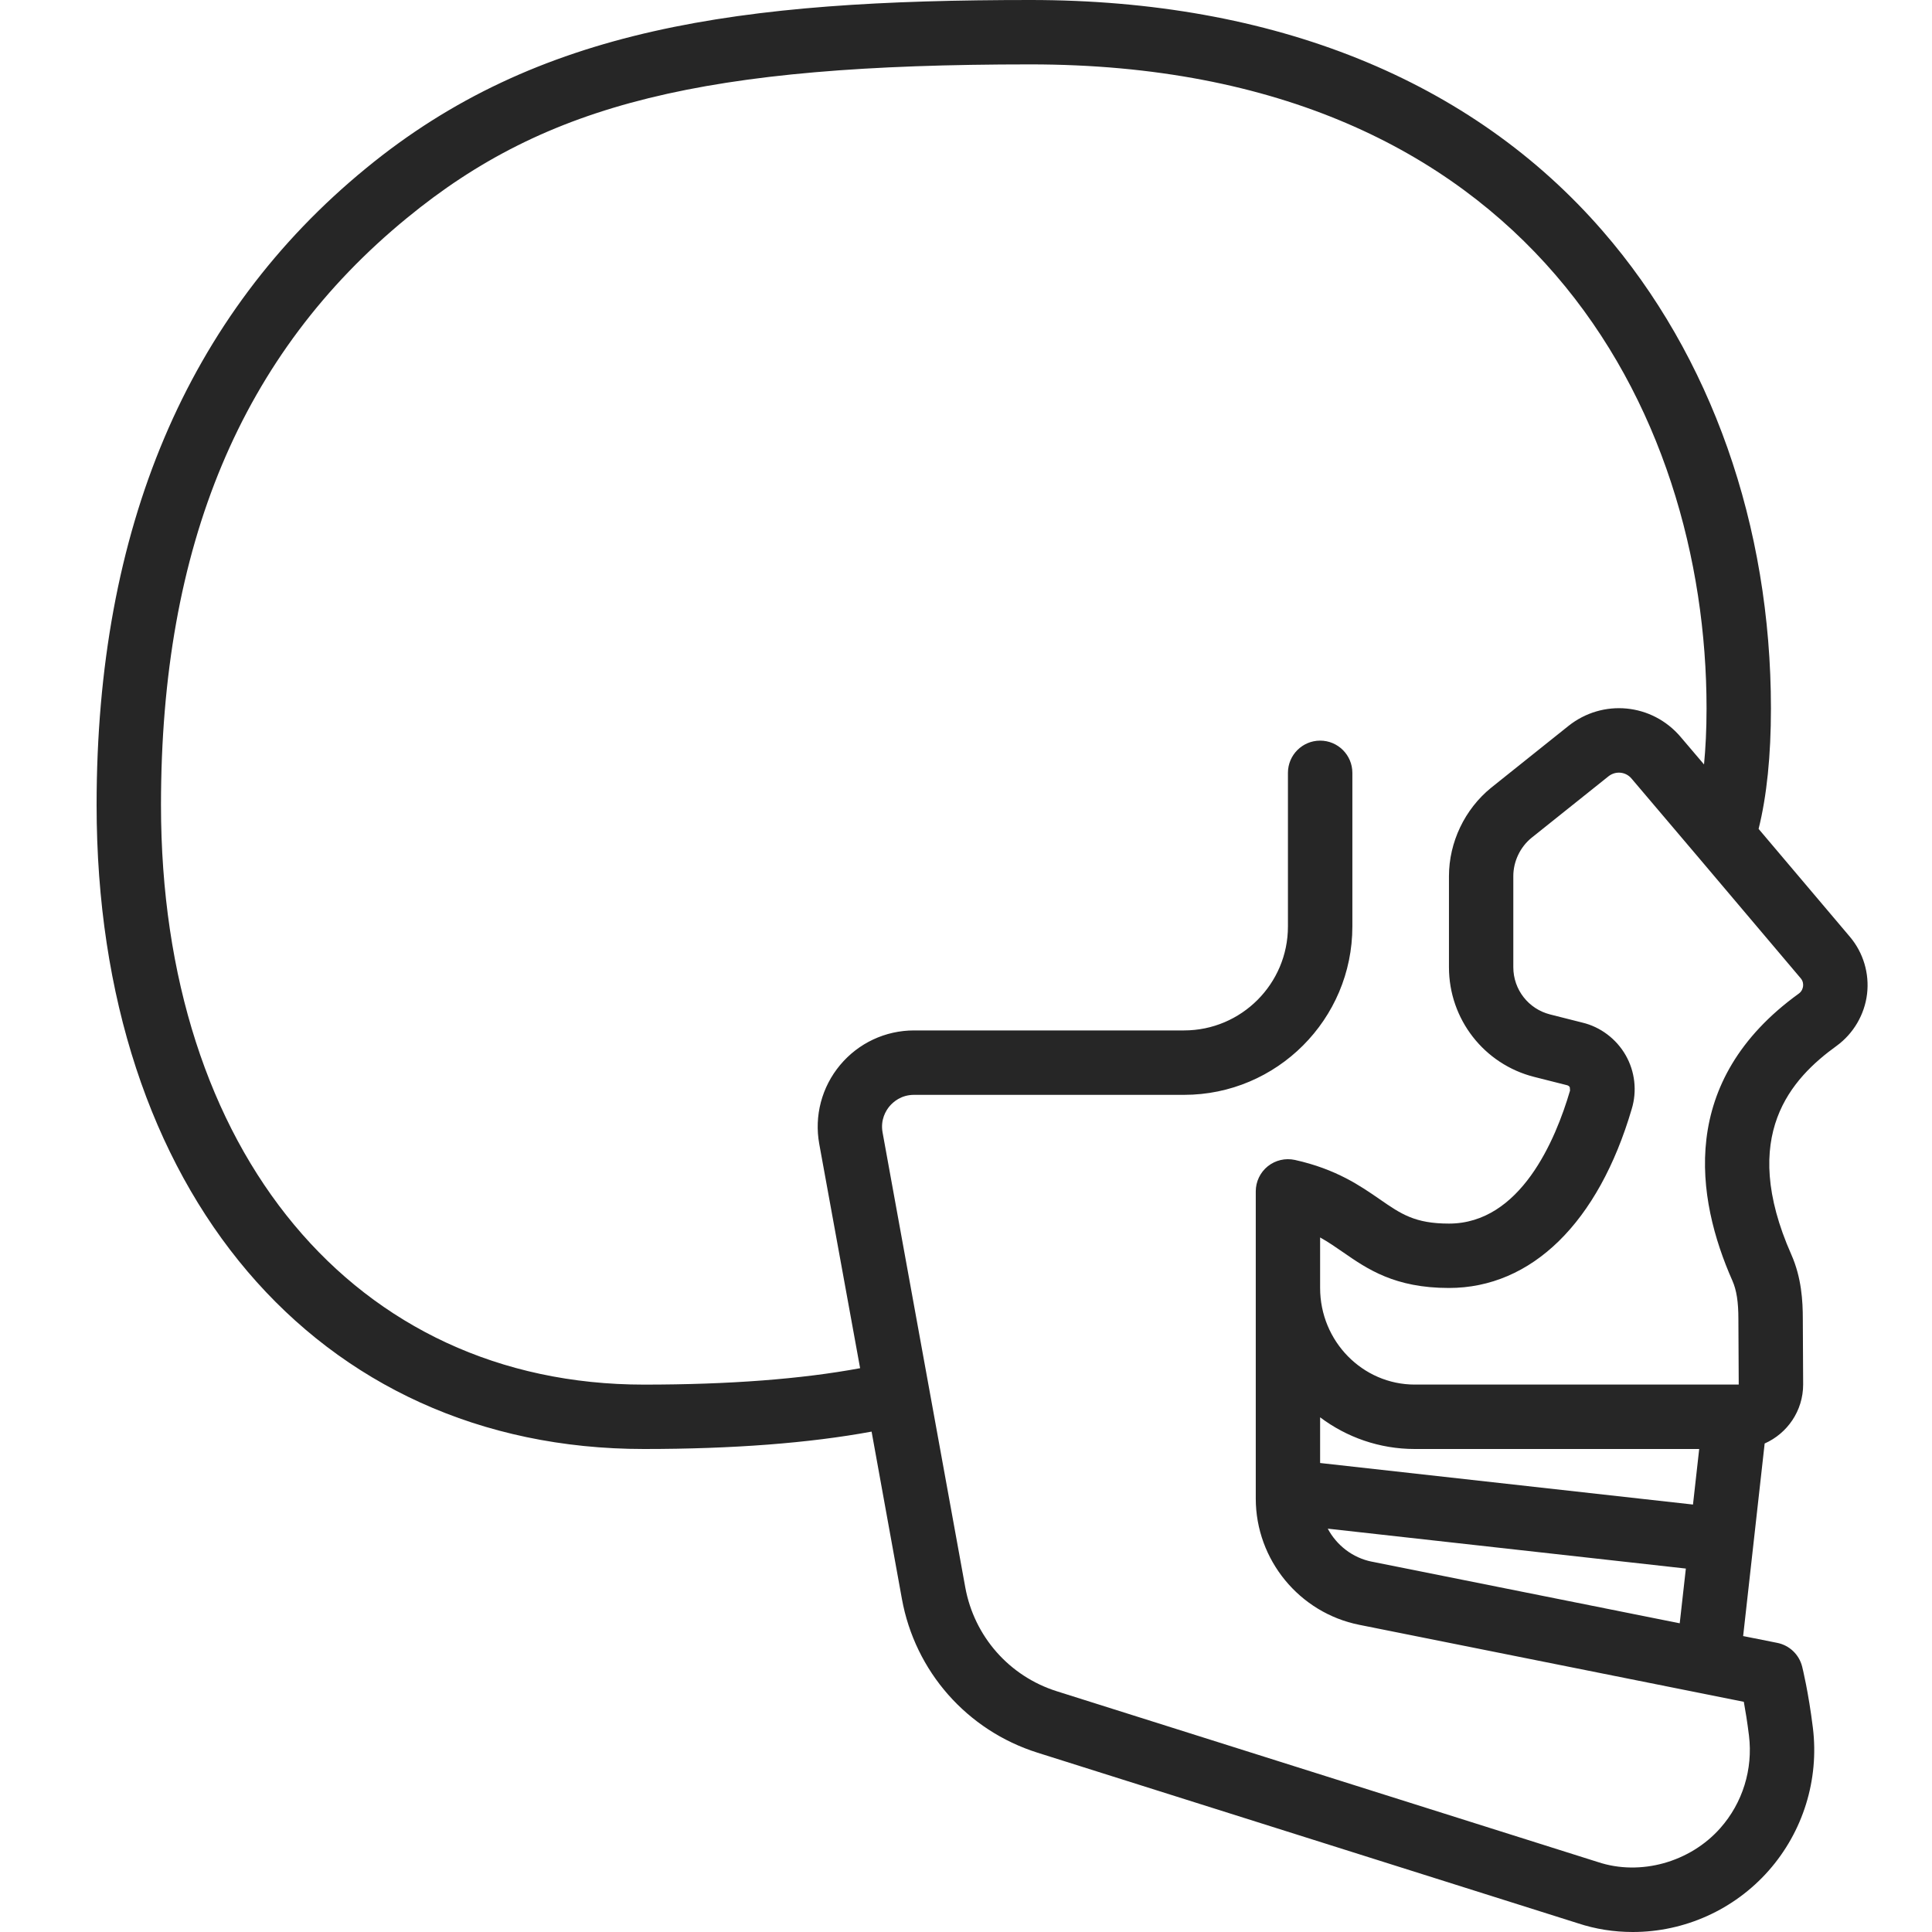
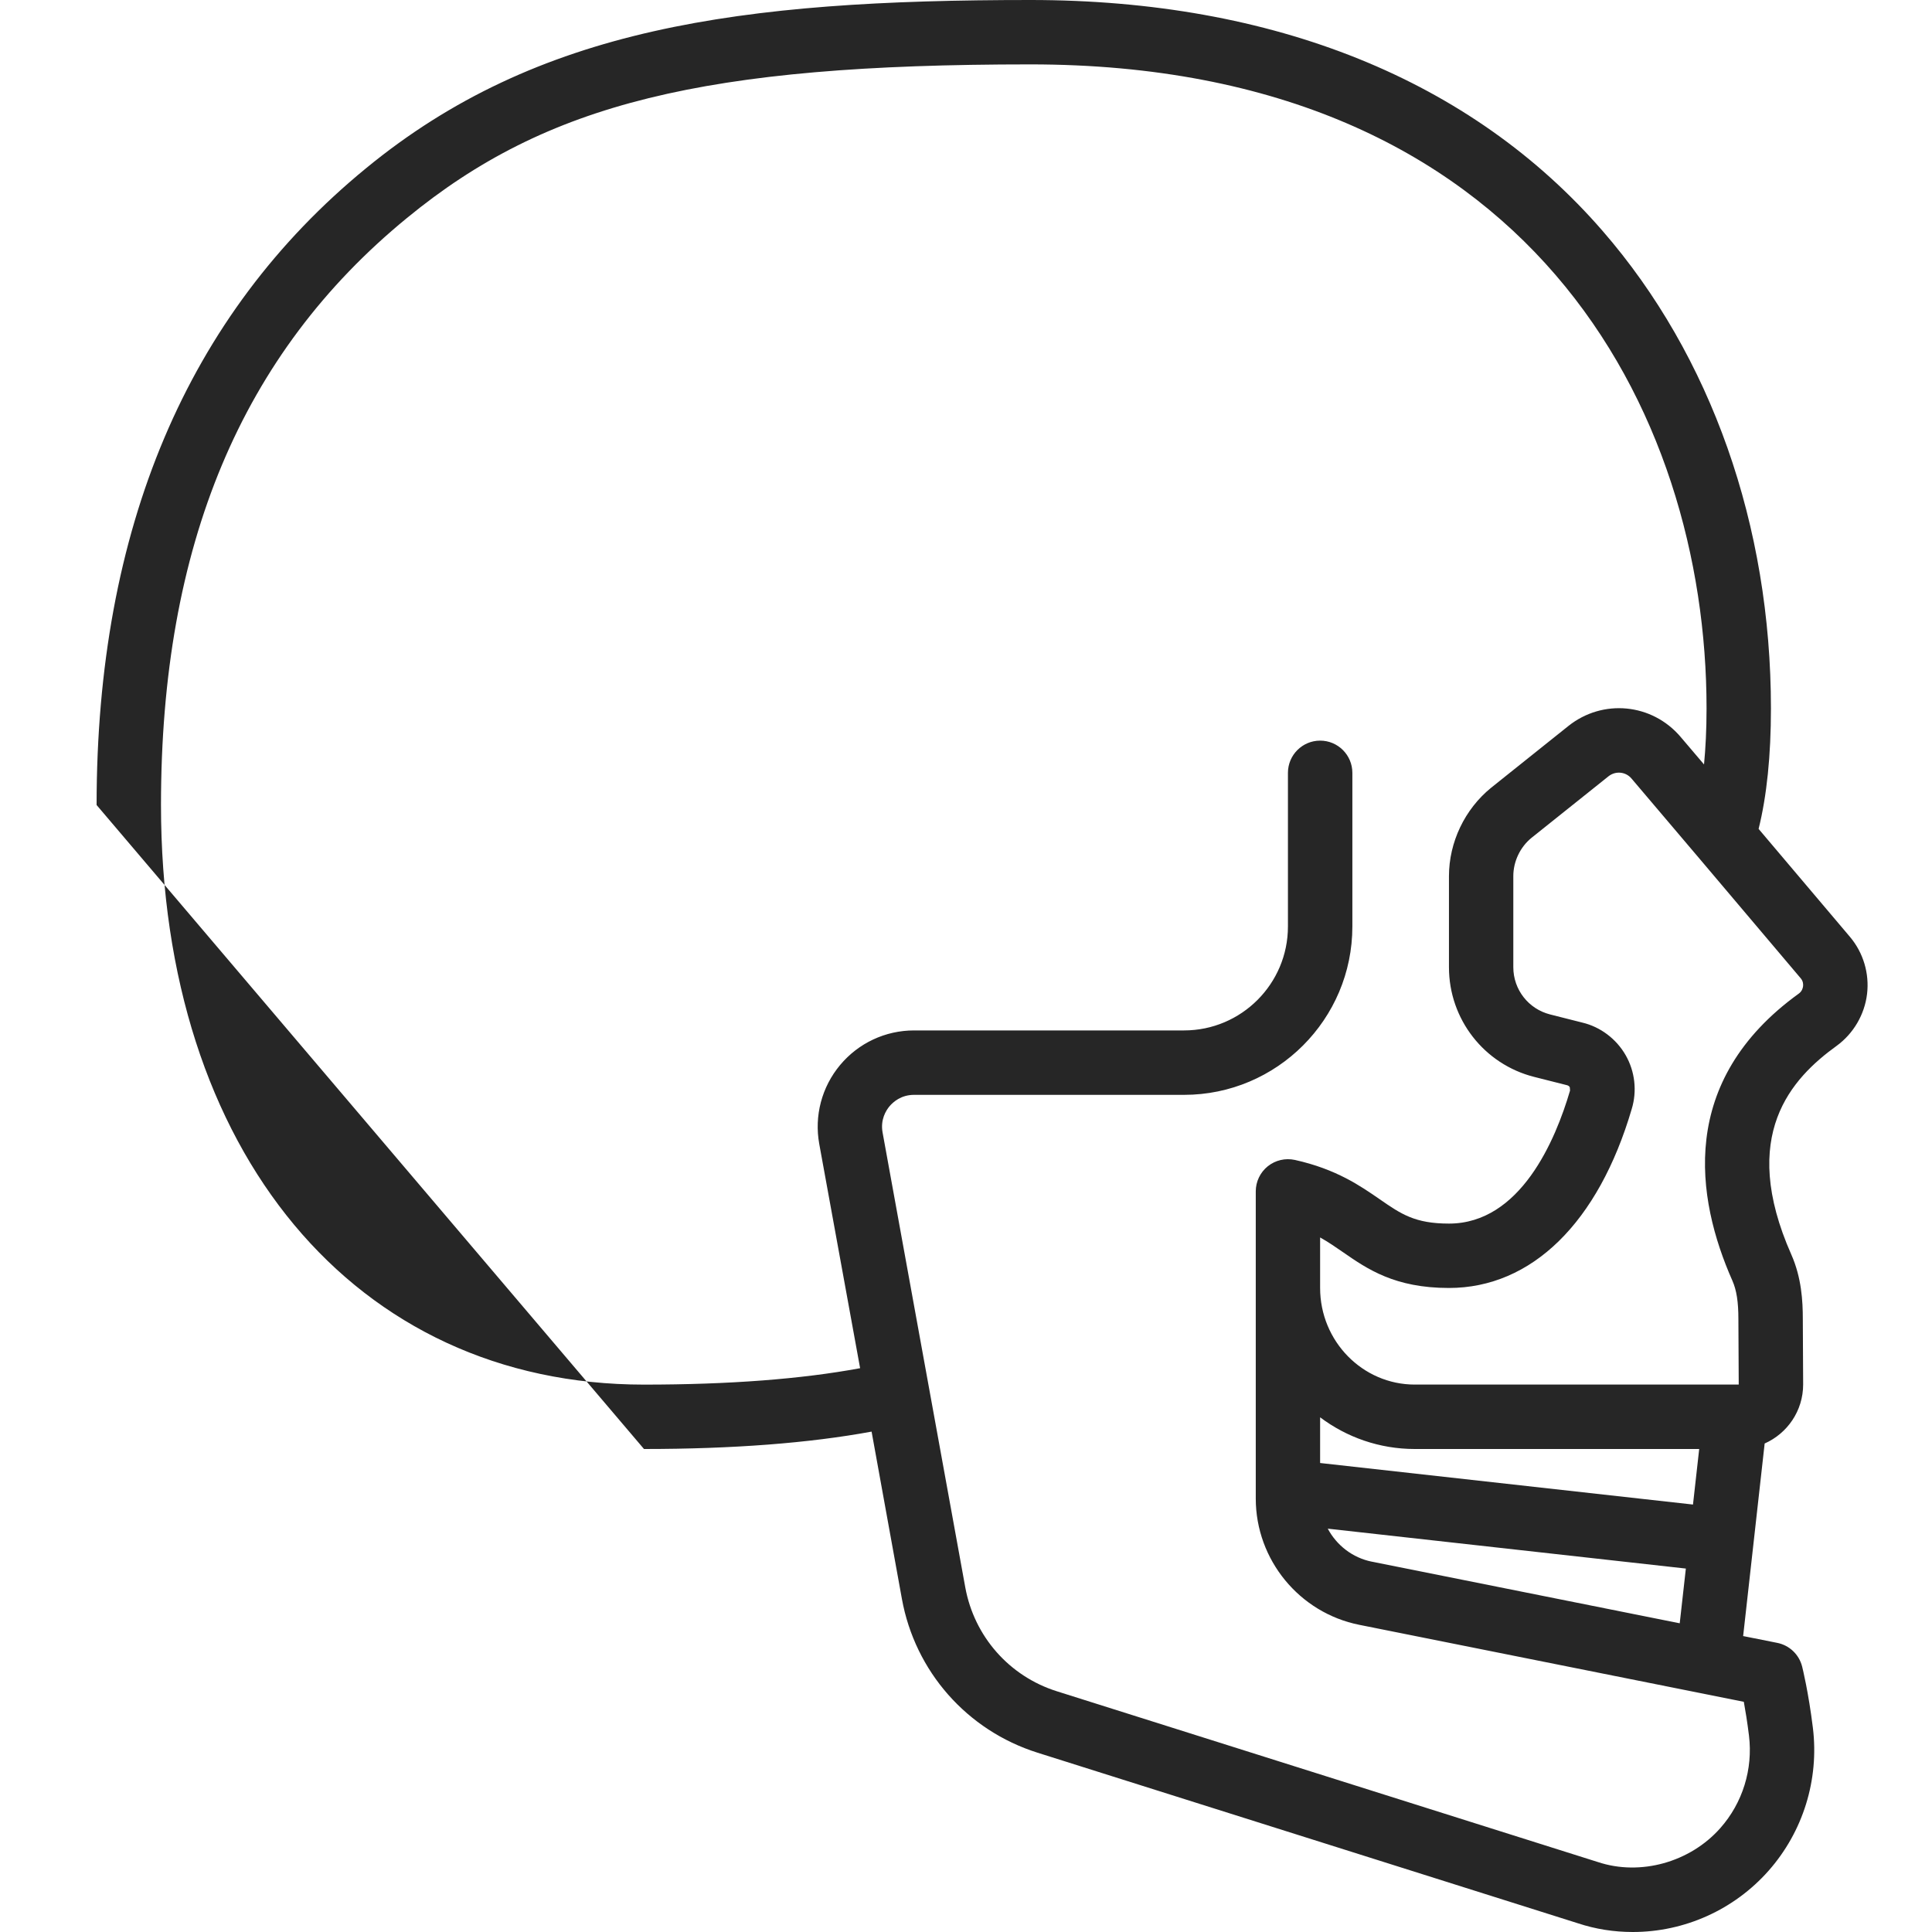
<svg xmlns="http://www.w3.org/2000/svg" width="52" height="52" viewBox="0 0 52 52" fill="none">
-   <path d="M17.333 39C19.721 39 21.777 38.842 23.459 38.532L24.274 43.03C24.628 44.988 26.027 46.575 27.925 47.174L42.469 51.765C42.939 51.921 43.435 52 43.947 52C45.342 52 46.673 51.4 47.599 50.354C48.529 49.303 48.965 47.9 48.794 46.505C48.676 45.543 48.512 44.884 48.505 44.857C48.424 44.532 48.163 44.283 47.835 44.218L46.917 44.035L47.496 38.852C48.105 38.582 48.532 37.974 48.532 37.263L48.523 35.499C48.523 35.02 48.489 34.391 48.215 33.77C46.788 30.551 48.225 29.022 49.432 28.15C49.885 27.82 50.185 27.31 50.252 26.753C50.318 26.2 50.15 25.64 49.792 25.216L47.333 22.31C47.554 21.421 47.665 20.334 47.665 19.068C47.665 14.145 46.057 9.58 43.134 6.215C39.605 2.148 34.28 0 27.733 0C19.9 0 14.463 0.741 9.85 4.53C5.038 8.473 2.6 14.239 2.6 21.667C2.6 32.035 8.521 39 17.333 39ZM36.924 42.033C36.402 41.928 35.976 41.591 35.737 41.144L45.375 42.218L45.21 43.691L36.923 42.032L36.924 42.033ZM45.567 40.495L35.531 39.377V38.147C36.244 38.683 37.126 39 38.079 39H45.734L45.567 40.495ZM48.469 26.334C48.531 26.408 48.536 26.49 48.53 26.544C48.524 26.592 48.502 26.681 48.413 26.744C45.151 29.101 45.644 32.248 46.628 34.471C46.739 34.722 46.789 35.038 46.789 35.502L46.798 37.266H38.079C36.674 37.266 35.531 36.099 35.531 34.666V33.306C35.753 33.43 35.948 33.565 36.149 33.704C36.8 34.155 37.538 34.666 38.998 34.666C41.225 34.666 43.02 32.907 43.918 29.849C44.065 29.367 44.006 28.839 43.755 28.401C43.502 27.959 43.073 27.639 42.592 27.524L41.722 27.304C41.139 27.157 40.731 26.635 40.731 26.033V23.58C40.731 23.184 40.917 22.798 41.22 22.551L43.293 20.894C43.484 20.743 43.755 20.769 43.911 20.953L45.711 23.074L48.469 26.334ZM10.95 5.87C14.716 2.777 18.95 1.733 27.733 1.733C41.165 1.733 45.932 11.071 45.932 19.067C45.932 19.649 45.905 20.146 45.864 20.575L45.233 19.833C44.464 18.929 43.137 18.802 42.212 19.541L40.134 21.202C39.423 21.78 38.999 22.67 38.999 23.582V26.035C38.999 27.431 39.945 28.646 41.297 28.986L42.179 29.209C42.218 29.219 42.24 29.244 42.251 29.263L42.258 29.352C41.867 30.689 40.92 32.933 38.999 32.933C38.08 32.933 37.706 32.673 37.138 32.28C36.614 31.918 35.965 31.467 34.853 31.22C34.594 31.164 34.329 31.226 34.123 31.39C33.918 31.555 33.799 31.803 33.799 32.066V40.334C33.799 41.98 34.971 43.409 36.584 43.732L46.935 45.804C46.979 46.044 47.03 46.356 47.074 46.715C47.184 47.617 46.904 48.526 46.301 49.205C45.488 50.124 44.149 50.498 43.004 50.116L28.446 45.521C27.164 45.117 26.22 44.044 25.98 42.721L23.755 30.482C23.692 30.137 23.845 29.891 23.941 29.776C24.038 29.661 24.252 29.468 24.602 29.468H31.869C34.367 29.468 36.399 27.435 36.399 24.938V20.801C36.399 20.323 36.011 19.934 35.532 19.934C35.053 19.934 34.665 20.323 34.665 20.801V24.938C34.665 26.48 33.411 27.734 31.869 27.734H24.602C23.83 27.734 23.105 28.074 22.611 28.666C22.117 29.258 21.912 30.034 22.051 30.794L23.15 36.825C21.573 37.118 19.623 37.267 17.333 37.267C9.557 37.267 4.333 30.998 4.333 21.667C4.333 14.687 6.497 9.519 10.95 5.87Z" fill="#262626" />
+   <path d="M17.333 39C19.721 39 21.777 38.842 23.459 38.532L24.274 43.03C24.628 44.988 26.027 46.575 27.925 47.174L42.469 51.765C42.939 51.921 43.435 52 43.947 52C45.342 52 46.673 51.4 47.599 50.354C48.529 49.303 48.965 47.9 48.794 46.505C48.676 45.543 48.512 44.884 48.505 44.857C48.424 44.532 48.163 44.283 47.835 44.218L46.917 44.035L47.496 38.852C48.105 38.582 48.532 37.974 48.532 37.263L48.523 35.499C48.523 35.02 48.489 34.391 48.215 33.77C46.788 30.551 48.225 29.022 49.432 28.15C49.885 27.82 50.185 27.31 50.252 26.753C50.318 26.2 50.15 25.64 49.792 25.216L47.333 22.31C47.554 21.421 47.665 20.334 47.665 19.068C47.665 14.145 46.057 9.58 43.134 6.215C39.605 2.148 34.28 0 27.733 0C19.9 0 14.463 0.741 9.85 4.53C5.038 8.473 2.6 14.239 2.6 21.667ZM36.924 42.033C36.402 41.928 35.976 41.591 35.737 41.144L45.375 42.218L45.21 43.691L36.923 42.032L36.924 42.033ZM45.567 40.495L35.531 39.377V38.147C36.244 38.683 37.126 39 38.079 39H45.734L45.567 40.495ZM48.469 26.334C48.531 26.408 48.536 26.49 48.53 26.544C48.524 26.592 48.502 26.681 48.413 26.744C45.151 29.101 45.644 32.248 46.628 34.471C46.739 34.722 46.789 35.038 46.789 35.502L46.798 37.266H38.079C36.674 37.266 35.531 36.099 35.531 34.666V33.306C35.753 33.43 35.948 33.565 36.149 33.704C36.8 34.155 37.538 34.666 38.998 34.666C41.225 34.666 43.02 32.907 43.918 29.849C44.065 29.367 44.006 28.839 43.755 28.401C43.502 27.959 43.073 27.639 42.592 27.524L41.722 27.304C41.139 27.157 40.731 26.635 40.731 26.033V23.58C40.731 23.184 40.917 22.798 41.22 22.551L43.293 20.894C43.484 20.743 43.755 20.769 43.911 20.953L45.711 23.074L48.469 26.334ZM10.95 5.87C14.716 2.777 18.95 1.733 27.733 1.733C41.165 1.733 45.932 11.071 45.932 19.067C45.932 19.649 45.905 20.146 45.864 20.575L45.233 19.833C44.464 18.929 43.137 18.802 42.212 19.541L40.134 21.202C39.423 21.78 38.999 22.67 38.999 23.582V26.035C38.999 27.431 39.945 28.646 41.297 28.986L42.179 29.209C42.218 29.219 42.24 29.244 42.251 29.263L42.258 29.352C41.867 30.689 40.92 32.933 38.999 32.933C38.08 32.933 37.706 32.673 37.138 32.28C36.614 31.918 35.965 31.467 34.853 31.22C34.594 31.164 34.329 31.226 34.123 31.39C33.918 31.555 33.799 31.803 33.799 32.066V40.334C33.799 41.98 34.971 43.409 36.584 43.732L46.935 45.804C46.979 46.044 47.03 46.356 47.074 46.715C47.184 47.617 46.904 48.526 46.301 49.205C45.488 50.124 44.149 50.498 43.004 50.116L28.446 45.521C27.164 45.117 26.22 44.044 25.98 42.721L23.755 30.482C23.692 30.137 23.845 29.891 23.941 29.776C24.038 29.661 24.252 29.468 24.602 29.468H31.869C34.367 29.468 36.399 27.435 36.399 24.938V20.801C36.399 20.323 36.011 19.934 35.532 19.934C35.053 19.934 34.665 20.323 34.665 20.801V24.938C34.665 26.48 33.411 27.734 31.869 27.734H24.602C23.83 27.734 23.105 28.074 22.611 28.666C22.117 29.258 21.912 30.034 22.051 30.794L23.15 36.825C21.573 37.118 19.623 37.267 17.333 37.267C9.557 37.267 4.333 30.998 4.333 21.667C4.333 14.687 6.497 9.519 10.95 5.87Z" fill="#262626" />
</svg>